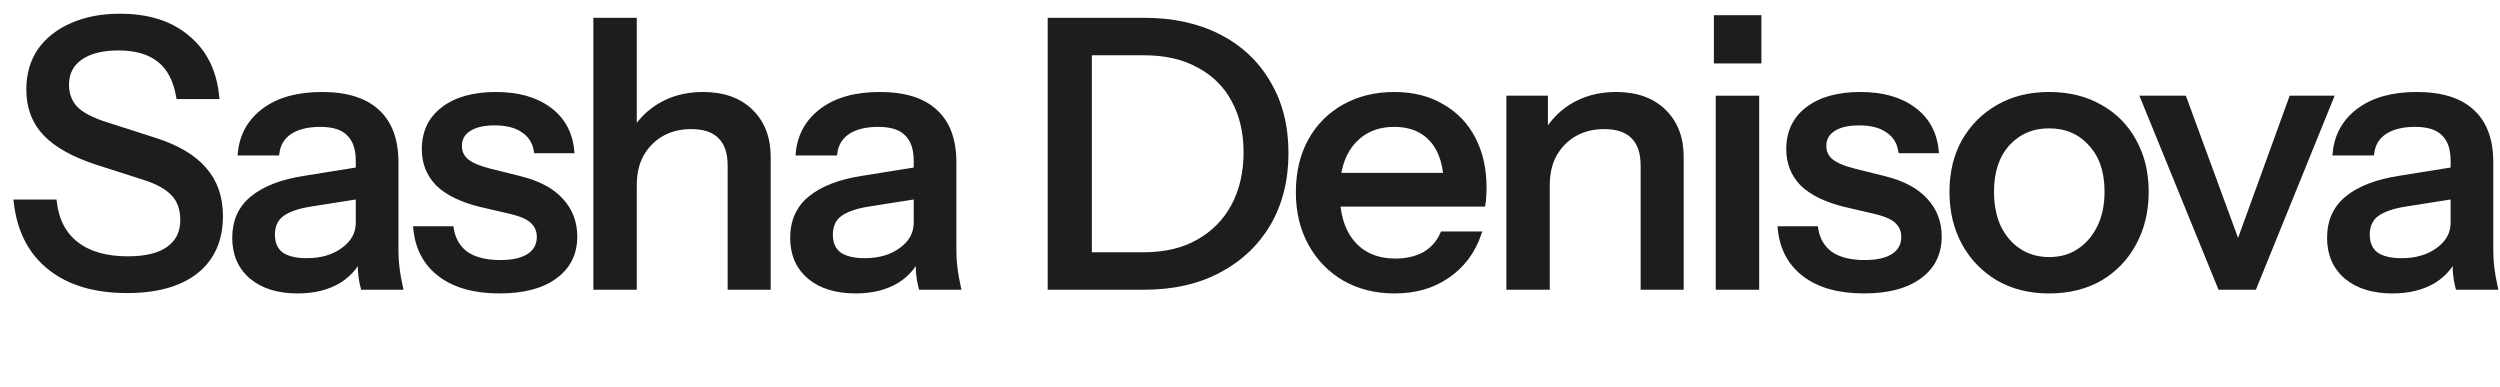
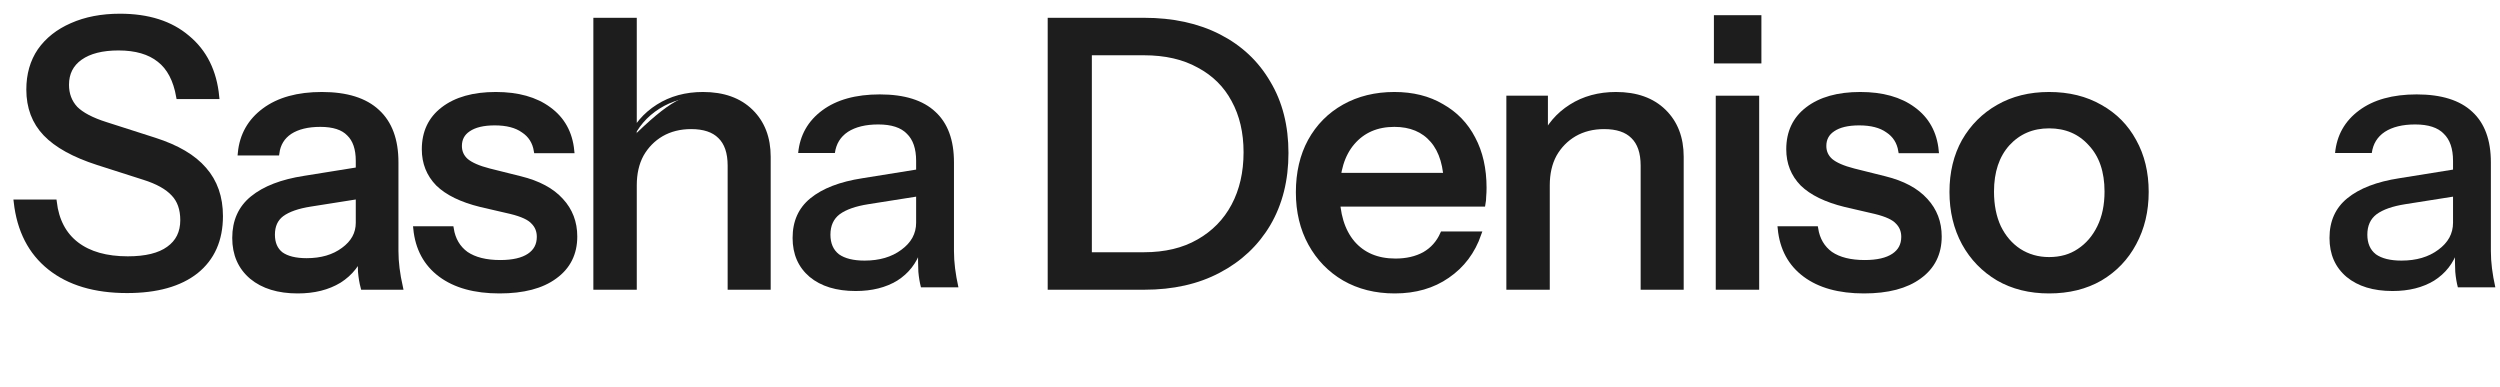
<svg xmlns="http://www.w3.org/2000/svg" fill="none" height="100%" overflow="visible" preserveAspectRatio="none" style="display: block;" viewBox="0 0 155 24" width="100%">
  <g id="Frame 2147237543">
    <g id="Sasha Denisova">
      <path d="M7.877 18.02C5.884 18.02 4.289 17.545 3.093 16.594C1.897 15.643 1.199 14.286 1 12.523H3.369C3.507 13.673 3.967 14.547 4.749 15.145C5.531 15.743 6.589 16.042 7.923 16.042C9.042 16.042 9.886 15.835 10.453 15.421C11.036 15.007 11.327 14.417 11.327 13.65C11.327 12.96 11.135 12.416 10.752 12.017C10.369 11.603 9.763 11.266 8.935 11.005L6.06 10.085C4.588 9.61 3.507 9.012 2.817 8.291C2.127 7.57 1.782 6.658 1.782 5.554C1.782 4.619 2.012 3.814 2.472 3.139C2.947 2.464 3.607 1.943 4.45 1.575C5.309 1.192 6.305 1 7.44 1C9.188 1 10.583 1.445 11.626 2.334C12.684 3.208 13.29 4.427 13.443 5.991H11.074C10.89 4.948 10.491 4.189 9.878 3.714C9.265 3.223 8.421 2.978 7.348 2.978C6.336 2.978 5.546 3.177 4.979 3.576C4.412 3.975 4.128 4.534 4.128 5.255C4.128 5.838 4.312 6.328 4.68 6.727C5.063 7.11 5.692 7.44 6.566 7.716L9.579 8.682C10.974 9.127 12.002 9.732 12.661 10.499C13.336 11.266 13.673 12.232 13.673 13.397C13.673 14.869 13.167 16.011 12.155 16.824C11.143 17.621 9.717 18.02 7.877 18.02Z" fill="#1D1D1D" />
      <path d="M22.507 17.813C22.43 17.522 22.376 17.2 22.346 16.847C22.33 16.494 22.323 16.065 22.323 15.559H22.208V9.97C22.208 9.219 22.016 8.659 21.633 8.291C21.265 7.908 20.674 7.716 19.862 7.716C19.08 7.716 18.451 7.869 17.976 8.176C17.516 8.483 17.247 8.92 17.171 9.487H14.894C15.001 8.383 15.499 7.501 16.389 6.842C17.278 6.183 18.466 5.853 19.954 5.853C21.487 5.853 22.637 6.213 23.404 6.934C24.17 7.639 24.554 8.682 24.554 10.062V15.559C24.554 15.912 24.577 16.272 24.623 16.64C24.669 17.008 24.738 17.399 24.83 17.813H22.507ZM18.459 18.043C17.263 18.043 16.312 17.752 15.607 17.169C14.901 16.571 14.549 15.766 14.549 14.754C14.549 13.711 14.917 12.891 15.653 12.293C16.404 11.68 17.477 11.266 18.873 11.051L22.737 10.43V12.109L19.241 12.661C18.459 12.784 17.868 12.991 17.47 13.282C17.086 13.573 16.895 13.995 16.895 14.547C16.895 15.084 17.071 15.49 17.424 15.766C17.792 16.027 18.321 16.157 19.011 16.157C19.931 16.157 20.69 15.935 21.288 15.49C21.901 15.045 22.208 14.486 22.208 13.811L22.507 15.513C22.231 16.326 21.74 16.954 21.035 17.399C20.329 17.828 19.471 18.043 18.459 18.043Z" fill="#1D1D1D" />
      <path d="M30.971 18.043C29.438 18.043 28.219 17.706 27.314 17.031C26.41 16.356 25.896 15.406 25.773 14.179H27.982C28.089 14.854 28.395 15.375 28.901 15.743C29.423 16.096 30.128 16.272 31.017 16.272C31.799 16.272 32.398 16.134 32.812 15.858C33.225 15.582 33.432 15.191 33.432 14.685C33.432 14.317 33.31 14.01 33.065 13.765C32.834 13.504 32.374 13.29 31.684 13.121L29.799 12.684C28.618 12.393 27.736 11.963 27.154 11.396C26.586 10.813 26.302 10.1 26.302 9.257C26.302 8.199 26.694 7.371 27.476 6.773C28.273 6.16 29.361 5.853 30.741 5.853C32.106 5.853 33.203 6.16 34.031 6.773C34.874 7.386 35.349 8.245 35.456 9.349H33.248C33.157 8.797 32.888 8.375 32.444 8.084C32.014 7.777 31.424 7.624 30.672 7.624C29.967 7.624 29.423 7.754 29.04 8.015C28.672 8.26 28.488 8.605 28.488 9.05C28.488 9.418 28.625 9.725 28.901 9.97C29.193 10.215 29.668 10.422 30.328 10.591L32.26 11.074C33.379 11.35 34.222 11.802 34.789 12.431C35.357 13.044 35.641 13.788 35.641 14.662C35.641 15.72 35.227 16.548 34.398 17.146C33.586 17.744 32.444 18.043 30.971 18.043Z" fill="#1D1D1D" />
-       <path d="M36.938 17.813V1.253H39.33V17.813H36.938ZM45.264 17.813V10.269C45.264 9.456 45.057 8.851 44.643 8.452C44.244 8.053 43.646 7.854 42.849 7.854C42.159 7.854 41.545 8.007 41.009 8.314C40.487 8.621 40.073 9.042 39.767 9.579C39.475 10.116 39.33 10.752 39.33 11.488L39.031 8.682C39.414 7.808 40.004 7.118 40.802 6.612C41.599 6.106 42.527 5.853 43.585 5.853C44.842 5.853 45.831 6.206 46.552 6.911C47.272 7.616 47.633 8.552 47.633 9.717V17.813H45.264Z" fill="#1D1D1D" />
+       <path d="M36.938 17.813V1.253H39.33V17.813H36.938ZM45.264 17.813V10.269C45.264 9.456 45.057 8.851 44.643 8.452C44.244 8.053 43.646 7.854 42.849 7.854C42.159 7.854 41.545 8.007 41.009 8.314C40.487 8.621 40.073 9.042 39.767 9.579C39.475 10.116 39.33 10.752 39.33 11.488L39.031 8.682C41.599 6.106 42.527 5.853 43.585 5.853C44.842 5.853 45.831 6.206 46.552 6.911C47.272 7.616 47.633 8.552 47.633 9.717V17.813H45.264Z" fill="#1D1D1D" />
      <path d="M57.099 17.813C57.023 17.522 56.969 17.2 56.938 16.847C56.923 16.494 56.915 16.065 56.915 15.559H56.8V9.97C56.8 9.219 56.608 8.659 56.225 8.291C55.857 7.908 55.267 7.716 54.454 7.716C53.672 7.716 53.044 7.869 52.568 8.176C52.108 8.483 51.84 8.92 51.763 9.487H49.486C49.593 8.383 50.092 7.501 50.981 6.842C51.87 6.183 53.059 5.853 54.546 5.853C56.08 5.853 57.23 6.213 57.996 6.934C58.763 7.639 59.146 8.682 59.146 10.062V15.559C59.146 15.912 59.169 16.272 59.215 16.64C59.261 17.008 59.33 17.399 59.422 17.813H57.099ZM53.051 18.043C51.855 18.043 50.904 17.752 50.199 17.169C49.494 16.571 49.141 15.766 49.141 14.754C49.141 13.711 49.509 12.891 50.245 12.293C50.996 11.68 52.07 11.266 53.465 11.051L57.329 10.43V12.109L53.833 12.661C53.051 12.784 52.461 12.991 52.062 13.282C51.679 13.573 51.487 13.995 51.487 14.547C51.487 15.084 51.663 15.49 52.016 15.766C52.384 16.027 52.913 16.157 53.603 16.157C54.523 16.157 55.282 15.935 55.88 15.49C56.493 15.045 56.8 14.486 56.8 13.811L57.099 15.513C56.823 16.326 56.333 16.954 55.627 17.399C54.922 17.828 54.063 18.043 53.051 18.043Z" fill="#1D1D1D" />
      <path d="M66.579 17.813V15.789H70.926C72.245 15.789 73.372 15.521 74.307 14.984C75.258 14.447 75.986 13.704 76.492 12.753C76.998 11.802 77.251 10.698 77.251 9.441C77.251 8.199 76.998 7.118 76.492 6.198C76.001 5.278 75.281 4.565 74.33 4.059C73.395 3.538 72.26 3.277 70.926 3.277H66.602V1.253H70.926C72.705 1.253 74.253 1.59 75.572 2.265C76.891 2.94 77.91 3.898 78.631 5.14C79.367 6.367 79.735 7.816 79.735 9.487C79.735 11.158 79.367 12.623 78.631 13.88C77.895 15.122 76.868 16.088 75.549 16.778C74.246 17.468 72.712 17.813 70.949 17.813H66.579ZM65.107 17.813V1.253H67.545V17.813H65.107Z" fill="#1D1D1D" />
      <path d="M86.474 18.043C85.293 18.043 84.251 17.782 83.346 17.261C82.457 16.74 81.759 16.019 81.253 15.099C80.747 14.179 80.494 13.121 80.494 11.925C80.494 10.714 80.739 9.656 81.23 8.751C81.736 7.831 82.441 7.118 83.346 6.612C84.251 6.106 85.286 5.853 86.451 5.853C87.586 5.853 88.567 6.098 89.395 6.589C90.238 7.064 90.882 7.731 91.327 8.59C91.787 9.449 92.017 10.468 92.017 11.649C92.017 11.833 92.009 12.009 91.994 12.178C91.994 12.331 91.979 12.492 91.948 12.661H82.104V10.867H90.269L89.671 11.58C89.671 10.323 89.387 9.364 88.82 8.705C88.253 8.046 87.463 7.716 86.451 7.716C85.362 7.716 84.496 8.092 83.852 8.843C83.223 9.579 82.909 10.606 82.909 11.925C82.909 13.259 83.223 14.302 83.852 15.053C84.496 15.804 85.385 16.18 86.52 16.18C87.21 16.18 87.808 16.042 88.314 15.766C88.82 15.475 89.196 15.053 89.441 14.501H91.695C91.312 15.605 90.66 16.471 89.74 17.1C88.835 17.729 87.747 18.043 86.474 18.043Z" fill="#1D1D1D" />
      <path d="M93.544 17.813V6.083H95.821V8.843H95.936V17.813H93.544ZM101.87 17.813V10.269C101.87 9.456 101.663 8.851 101.249 8.452C100.85 8.053 100.252 7.854 99.455 7.854C98.765 7.854 98.151 8.007 97.615 8.314C97.093 8.621 96.679 9.042 96.373 9.579C96.081 10.116 95.936 10.752 95.936 11.488L95.637 8.682C96.02 7.808 96.61 7.118 97.408 6.612C98.205 6.106 99.133 5.853 100.191 5.853C101.448 5.853 102.437 6.206 103.158 6.911C103.878 7.616 104.239 8.552 104.239 9.717V17.813H101.87Z" fill="#1D1D1D" />
      <path d="M106.527 17.813V6.083H108.919V17.813H106.527ZM106.412 3.783V1.092H109.057V3.783H106.412Z" fill="#1D1D1D" />
      <path d="M115.567 18.043C114.033 18.043 112.814 17.706 111.91 17.031C111.005 16.356 110.491 15.406 110.369 14.179H112.577C112.684 14.854 112.991 15.375 113.497 15.743C114.018 16.096 114.723 16.272 115.613 16.272C116.395 16.272 116.993 16.134 117.407 15.858C117.821 15.582 118.028 15.191 118.028 14.685C118.028 14.317 117.905 14.01 117.66 13.765C117.43 13.504 116.97 13.29 116.28 13.121L114.394 12.684C113.213 12.393 112.331 11.963 111.749 11.396C111.181 10.813 110.898 10.1 110.898 9.257C110.898 8.199 111.289 7.371 112.071 6.773C112.868 6.16 113.957 5.853 115.337 5.853C116.701 5.853 117.798 6.16 118.626 6.773C119.469 7.386 119.944 8.245 120.052 9.349H117.844C117.752 8.797 117.483 8.375 117.039 8.084C116.609 7.777 116.019 7.624 115.268 7.624C114.562 7.624 114.018 7.754 113.635 8.015C113.267 8.26 113.083 8.605 113.083 9.05C113.083 9.418 113.221 9.725 113.497 9.97C113.788 10.215 114.263 10.422 114.923 10.591L116.855 11.074C117.974 11.35 118.817 11.802 119.385 12.431C119.952 13.044 120.236 13.788 120.236 14.662C120.236 15.72 119.822 16.548 118.994 17.146C118.181 17.744 117.039 18.043 115.567 18.043Z" fill="#1D1D1D" />
      <path d="M127.043 18.043C125.847 18.043 124.797 17.782 123.892 17.261C122.987 16.724 122.282 15.996 121.776 15.076C121.27 14.141 121.017 13.083 121.017 11.902C121.017 10.706 121.27 9.656 121.776 8.751C122.297 7.846 123.003 7.141 123.892 6.635C124.797 6.114 125.847 5.853 127.043 5.853C128.254 5.853 129.312 6.114 130.217 6.635C131.122 7.141 131.819 7.846 132.31 8.751C132.816 9.656 133.069 10.706 133.069 11.902C133.069 13.083 132.816 14.141 132.31 15.076C131.819 15.996 131.122 16.724 130.217 17.261C129.312 17.782 128.254 18.043 127.043 18.043ZM127.043 16.088C127.764 16.088 128.385 15.912 128.906 15.559C129.443 15.206 129.864 14.716 130.171 14.087C130.478 13.458 130.631 12.722 130.631 11.879C130.631 10.622 130.294 9.633 129.619 8.912C128.96 8.176 128.101 7.808 127.043 7.808C126 7.808 125.142 8.176 124.467 8.912C123.808 9.648 123.478 10.637 123.478 11.879C123.478 12.722 123.624 13.458 123.915 14.087C124.222 14.716 124.643 15.206 125.18 15.559C125.732 15.912 126.353 16.088 127.043 16.088Z" fill="#1D1D1D" />
-       <path d="M137.649 17.813L132.865 6.083H135.418L139.328 16.732H138.201L142.065 6.083H144.526L139.765 17.813H137.649Z" fill="#1D1D1D" />
      <path d="M152.387 17.813C152.31 17.522 152.256 17.2 152.226 16.847C152.21 16.494 152.203 16.065 152.203 15.559H152.088V9.97C152.088 9.219 151.896 8.659 151.513 8.291C151.145 7.908 150.554 7.716 149.742 7.716C148.96 7.716 148.331 7.869 147.856 8.176C147.396 8.483 147.127 8.92 147.051 9.487H144.774C144.881 8.383 145.379 7.501 146.269 6.842C147.158 6.183 148.346 5.853 149.834 5.853C151.367 5.853 152.517 6.213 153.284 6.934C154.05 7.639 154.434 8.682 154.434 10.062V15.559C154.434 15.912 154.457 16.272 154.503 16.64C154.549 17.008 154.618 17.399 154.71 17.813H152.387ZM148.339 18.043C147.143 18.043 146.192 17.752 145.487 17.169C144.781 16.571 144.429 15.766 144.429 14.754C144.429 13.711 144.797 12.891 145.533 12.293C146.284 11.68 147.357 11.266 148.753 11.051L152.617 10.43V12.109L149.121 12.661C148.339 12.784 147.748 12.991 147.35 13.282C146.966 13.573 146.775 13.995 146.775 14.547C146.775 15.084 146.951 15.49 147.304 15.766C147.672 16.027 148.201 16.157 148.891 16.157C149.811 16.157 150.57 15.935 151.168 15.49C151.781 15.045 152.088 14.486 152.088 13.811L152.387 15.513C152.111 16.326 151.62 16.954 150.915 17.399C150.209 17.828 149.351 18.043 148.339 18.043Z" fill="#1D1D1D" />
      <path d="M7.877 18.02C5.884 18.02 4.289 17.545 3.093 16.594C1.897 15.643 1.199 14.286 1 12.523H3.369C3.507 13.673 3.967 14.547 4.749 15.145C5.531 15.743 6.589 16.042 7.923 16.042C9.042 16.042 9.886 15.835 10.453 15.421C11.036 15.007 11.327 14.417 11.327 13.65C11.327 12.96 11.135 12.416 10.752 12.017C10.369 11.603 9.763 11.266 8.935 11.005L6.06 10.085C4.588 9.61 3.507 9.012 2.817 8.291C2.127 7.57 1.782 6.658 1.782 5.554C1.782 4.619 2.012 3.814 2.472 3.139C2.947 2.464 3.607 1.943 4.45 1.575C5.309 1.192 6.305 1 7.44 1C9.188 1 10.583 1.445 11.626 2.334C12.684 3.208 13.29 4.427 13.443 5.991H11.074C10.89 4.948 10.491 4.189 9.878 3.714C9.265 3.223 8.421 2.978 7.348 2.978C6.336 2.978 5.546 3.177 4.979 3.576C4.412 3.975 4.128 4.534 4.128 5.255C4.128 5.838 4.312 6.328 4.68 6.727C5.063 7.11 5.692 7.44 6.566 7.716L9.579 8.682C10.974 9.127 12.002 9.732 12.661 10.499C13.336 11.266 13.673 12.232 13.673 13.397C13.673 14.869 13.167 16.011 12.155 16.824C11.143 17.621 9.717 18.02 7.877 18.02Z" stroke="#1D1D1D" stroke-width="0.3" />
      <path d="M22.507 17.813C22.43 17.522 22.376 17.2 22.346 16.847C22.33 16.494 22.323 16.065 22.323 15.559H22.208V9.97C22.208 9.219 22.016 8.659 21.633 8.291C21.265 7.908 20.674 7.716 19.862 7.716C19.08 7.716 18.451 7.869 17.976 8.176C17.516 8.483 17.247 8.92 17.171 9.487H14.894C15.001 8.383 15.499 7.501 16.389 6.842C17.278 6.183 18.466 5.853 19.954 5.853C21.487 5.853 22.637 6.213 23.404 6.934C24.17 7.639 24.554 8.682 24.554 10.062V15.559C24.554 15.912 24.577 16.272 24.623 16.64C24.669 17.008 24.738 17.399 24.83 17.813H22.507ZM18.459 18.043C17.263 18.043 16.312 17.752 15.607 17.169C14.901 16.571 14.549 15.766 14.549 14.754C14.549 13.711 14.917 12.891 15.653 12.293C16.404 11.68 17.477 11.266 18.873 11.051L22.737 10.43V12.109L19.241 12.661C18.459 12.784 17.868 12.991 17.47 13.282C17.086 13.573 16.895 13.995 16.895 14.547C16.895 15.084 17.071 15.49 17.424 15.766C17.792 16.027 18.321 16.157 19.011 16.157C19.931 16.157 20.69 15.935 21.288 15.49C21.901 15.045 22.208 14.486 22.208 13.811L22.507 15.513C22.231 16.326 21.74 16.954 21.035 17.399C20.329 17.828 19.471 18.043 18.459 18.043Z" stroke="#1D1D1D" stroke-width="0.3" />
      <path d="M30.971 18.043C29.438 18.043 28.219 17.706 27.314 17.031C26.41 16.356 25.896 15.406 25.773 14.179H27.982C28.089 14.854 28.395 15.375 28.901 15.743C29.423 16.096 30.128 16.272 31.017 16.272C31.799 16.272 32.398 16.134 32.812 15.858C33.225 15.582 33.432 15.191 33.432 14.685C33.432 14.317 33.31 14.01 33.065 13.765C32.834 13.504 32.374 13.29 31.684 13.121L29.799 12.684C28.618 12.393 27.736 11.963 27.154 11.396C26.586 10.813 26.302 10.1 26.302 9.257C26.302 8.199 26.694 7.371 27.476 6.773C28.273 6.16 29.361 5.853 30.741 5.853C32.106 5.853 33.203 6.16 34.031 6.773C34.874 7.386 35.349 8.245 35.456 9.349H33.248C33.157 8.797 32.888 8.375 32.444 8.084C32.014 7.777 31.424 7.624 30.672 7.624C29.967 7.624 29.423 7.754 29.04 8.015C28.672 8.26 28.488 8.605 28.488 9.05C28.488 9.418 28.625 9.725 28.901 9.97C29.193 10.215 29.668 10.422 30.328 10.591L32.26 11.074C33.379 11.35 34.222 11.802 34.789 12.431C35.357 13.044 35.641 13.788 35.641 14.662C35.641 15.72 35.227 16.548 34.398 17.146C33.586 17.744 32.444 18.043 30.971 18.043Z" stroke="#1D1D1D" stroke-width="0.3" />
      <path d="M36.938 17.813V1.253H39.33V17.813H36.938ZM45.264 17.813V10.269C45.264 9.456 45.057 8.851 44.643 8.452C44.244 8.053 43.646 7.854 42.849 7.854C42.159 7.854 41.545 8.007 41.009 8.314C40.487 8.621 40.073 9.042 39.767 9.579C39.475 10.116 39.33 10.752 39.33 11.488L39.031 8.682C39.414 7.808 40.004 7.118 40.802 6.612C41.599 6.106 42.527 5.853 43.585 5.853C44.842 5.853 45.831 6.206 46.552 6.911C47.272 7.616 47.633 8.552 47.633 9.717V17.813H45.264Z" stroke="#1D1D1D" stroke-width="0.3" />
-       <path d="M57.099 17.813C57.023 17.522 56.969 17.2 56.938 16.847C56.923 16.494 56.915 16.065 56.915 15.559H56.8V9.97C56.8 9.219 56.608 8.659 56.225 8.291C55.857 7.908 55.267 7.716 54.454 7.716C53.672 7.716 53.044 7.869 52.568 8.176C52.108 8.483 51.84 8.92 51.763 9.487H49.486C49.593 8.383 50.092 7.501 50.981 6.842C51.87 6.183 53.059 5.853 54.546 5.853C56.08 5.853 57.23 6.213 57.996 6.934C58.763 7.639 59.146 8.682 59.146 10.062V15.559C59.146 15.912 59.169 16.272 59.215 16.64C59.261 17.008 59.33 17.399 59.422 17.813H57.099ZM53.051 18.043C51.855 18.043 50.904 17.752 50.199 17.169C49.494 16.571 49.141 15.766 49.141 14.754C49.141 13.711 49.509 12.891 50.245 12.293C50.996 11.68 52.07 11.266 53.465 11.051L57.329 10.43V12.109L53.833 12.661C53.051 12.784 52.461 12.991 52.062 13.282C51.679 13.573 51.487 13.995 51.487 14.547C51.487 15.084 51.663 15.49 52.016 15.766C52.384 16.027 52.913 16.157 53.603 16.157C54.523 16.157 55.282 15.935 55.88 15.49C56.493 15.045 56.8 14.486 56.8 13.811L57.099 15.513C56.823 16.326 56.333 16.954 55.627 17.399C54.922 17.828 54.063 18.043 53.051 18.043Z" stroke="#1D1D1D" stroke-width="0.3" />
      <path d="M66.579 17.813V15.789H70.926C72.245 15.789 73.372 15.521 74.307 14.984C75.258 14.447 75.986 13.704 76.492 12.753C76.998 11.802 77.251 10.698 77.251 9.441C77.251 8.199 76.998 7.118 76.492 6.198C76.001 5.278 75.281 4.565 74.33 4.059C73.395 3.538 72.26 3.277 70.926 3.277H66.602V1.253H70.926C72.705 1.253 74.253 1.59 75.572 2.265C76.891 2.94 77.91 3.898 78.631 5.14C79.367 6.367 79.735 7.816 79.735 9.487C79.735 11.158 79.367 12.623 78.631 13.88C77.895 15.122 76.868 16.088 75.549 16.778C74.246 17.468 72.712 17.813 70.949 17.813H66.579ZM65.107 17.813V1.253H67.545V17.813H65.107Z" stroke="#1D1D1D" stroke-width="0.3" />
      <path d="M86.474 18.043C85.293 18.043 84.251 17.782 83.346 17.261C82.457 16.74 81.759 16.019 81.253 15.099C80.747 14.179 80.494 13.121 80.494 11.925C80.494 10.714 80.739 9.656 81.23 8.751C81.736 7.831 82.441 7.118 83.346 6.612C84.251 6.106 85.286 5.853 86.451 5.853C87.586 5.853 88.567 6.098 89.395 6.589C90.238 7.064 90.882 7.731 91.327 8.59C91.787 9.449 92.017 10.468 92.017 11.649C92.017 11.833 92.009 12.009 91.994 12.178C91.994 12.331 91.979 12.492 91.948 12.661H82.104V10.867H90.269L89.671 11.58C89.671 10.323 89.387 9.364 88.82 8.705C88.253 8.046 87.463 7.716 86.451 7.716C85.362 7.716 84.496 8.092 83.852 8.843C83.223 9.579 82.909 10.606 82.909 11.925C82.909 13.259 83.223 14.302 83.852 15.053C84.496 15.804 85.385 16.18 86.52 16.18C87.21 16.18 87.808 16.042 88.314 15.766C88.82 15.475 89.196 15.053 89.441 14.501H91.695C91.312 15.605 90.66 16.471 89.74 17.1C88.835 17.729 87.747 18.043 86.474 18.043Z" stroke="#1D1D1D" stroke-width="0.3" />
      <path d="M93.544 17.813V6.083H95.821V8.843H95.936V17.813H93.544ZM101.87 17.813V10.269C101.87 9.456 101.663 8.851 101.249 8.452C100.85 8.053 100.252 7.854 99.455 7.854C98.765 7.854 98.151 8.007 97.615 8.314C97.093 8.621 96.679 9.042 96.373 9.579C96.081 10.116 95.936 10.752 95.936 11.488L95.637 8.682C96.02 7.808 96.61 7.118 97.408 6.612C98.205 6.106 99.133 5.853 100.191 5.853C101.448 5.853 102.437 6.206 103.158 6.911C103.878 7.616 104.239 8.552 104.239 9.717V17.813H101.87Z" stroke="#1D1D1D" stroke-width="0.3" />
      <path d="M106.527 17.813V6.083H108.919V17.813H106.527ZM106.412 3.783V1.092H109.057V3.783H106.412Z" stroke="#1D1D1D" stroke-width="0.3" />
      <path d="M115.567 18.043C114.033 18.043 112.814 17.706 111.91 17.031C111.005 16.356 110.491 15.406 110.369 14.179H112.577C112.684 14.854 112.991 15.375 113.497 15.743C114.018 16.096 114.723 16.272 115.613 16.272C116.395 16.272 116.993 16.134 117.407 15.858C117.821 15.582 118.028 15.191 118.028 14.685C118.028 14.317 117.905 14.01 117.66 13.765C117.43 13.504 116.97 13.29 116.28 13.121L114.394 12.684C113.213 12.393 112.331 11.963 111.749 11.396C111.181 10.813 110.898 10.1 110.898 9.257C110.898 8.199 111.289 7.371 112.071 6.773C112.868 6.16 113.957 5.853 115.337 5.853C116.701 5.853 117.798 6.16 118.626 6.773C119.469 7.386 119.944 8.245 120.052 9.349H117.844C117.752 8.797 117.483 8.375 117.039 8.084C116.609 7.777 116.019 7.624 115.268 7.624C114.562 7.624 114.018 7.754 113.635 8.015C113.267 8.26 113.083 8.605 113.083 9.05C113.083 9.418 113.221 9.725 113.497 9.97C113.788 10.215 114.263 10.422 114.923 10.591L116.855 11.074C117.974 11.35 118.817 11.802 119.385 12.431C119.952 13.044 120.236 13.788 120.236 14.662C120.236 15.72 119.822 16.548 118.994 17.146C118.181 17.744 117.039 18.043 115.567 18.043Z" stroke="#1D1D1D" stroke-width="0.3" />
      <path d="M127.043 18.043C125.847 18.043 124.797 17.782 123.892 17.261C122.987 16.724 122.282 15.996 121.776 15.076C121.27 14.141 121.017 13.083 121.017 11.902C121.017 10.706 121.27 9.656 121.776 8.751C122.297 7.846 123.003 7.141 123.892 6.635C124.797 6.114 125.847 5.853 127.043 5.853C128.254 5.853 129.312 6.114 130.217 6.635C131.122 7.141 131.819 7.846 132.31 8.751C132.816 9.656 133.069 10.706 133.069 11.902C133.069 13.083 132.816 14.141 132.31 15.076C131.819 15.996 131.122 16.724 130.217 17.261C129.312 17.782 128.254 18.043 127.043 18.043ZM127.043 16.088C127.764 16.088 128.385 15.912 128.906 15.559C129.443 15.206 129.864 14.716 130.171 14.087C130.478 13.458 130.631 12.722 130.631 11.879C130.631 10.622 130.294 9.633 129.619 8.912C128.96 8.176 128.101 7.808 127.043 7.808C126 7.808 125.142 8.176 124.467 8.912C123.808 9.648 123.478 10.637 123.478 11.879C123.478 12.722 123.624 13.458 123.915 14.087C124.222 14.716 124.643 15.206 125.18 15.559C125.732 15.912 126.353 16.088 127.043 16.088Z" stroke="#1D1D1D" stroke-width="0.3" />
-       <path d="M137.649 17.813L132.865 6.083H135.418L139.328 16.732H138.201L142.065 6.083H144.526L139.765 17.813H137.649Z" stroke="#1D1D1D" stroke-width="0.3" />
-       <path d="M152.387 17.813C152.31 17.522 152.256 17.2 152.226 16.847C152.21 16.494 152.203 16.065 152.203 15.559H152.088V9.97C152.088 9.219 151.896 8.659 151.513 8.291C151.145 7.908 150.554 7.716 149.742 7.716C148.96 7.716 148.331 7.869 147.856 8.176C147.396 8.483 147.127 8.92 147.051 9.487H144.774C144.881 8.383 145.379 7.501 146.269 6.842C147.158 6.183 148.346 5.853 149.834 5.853C151.367 5.853 152.517 6.213 153.284 6.934C154.05 7.639 154.434 8.682 154.434 10.062V15.559C154.434 15.912 154.457 16.272 154.503 16.64C154.549 17.008 154.618 17.399 154.71 17.813H152.387ZM148.339 18.043C147.143 18.043 146.192 17.752 145.487 17.169C144.781 16.571 144.429 15.766 144.429 14.754C144.429 13.711 144.797 12.891 145.533 12.293C146.284 11.68 147.357 11.266 148.753 11.051L152.617 10.43V12.109L149.121 12.661C148.339 12.784 147.748 12.991 147.35 13.282C146.966 13.573 146.775 13.995 146.775 14.547C146.775 15.084 146.951 15.49 147.304 15.766C147.672 16.027 148.201 16.157 148.891 16.157C149.811 16.157 150.57 15.935 151.168 15.49C151.781 15.045 152.088 14.486 152.088 13.811L152.387 15.513C152.111 16.326 151.62 16.954 150.915 17.399C150.209 17.828 149.351 18.043 148.339 18.043Z" stroke="#1D1D1D" stroke-width="0.3" />
    </g>
  </g>
</svg>